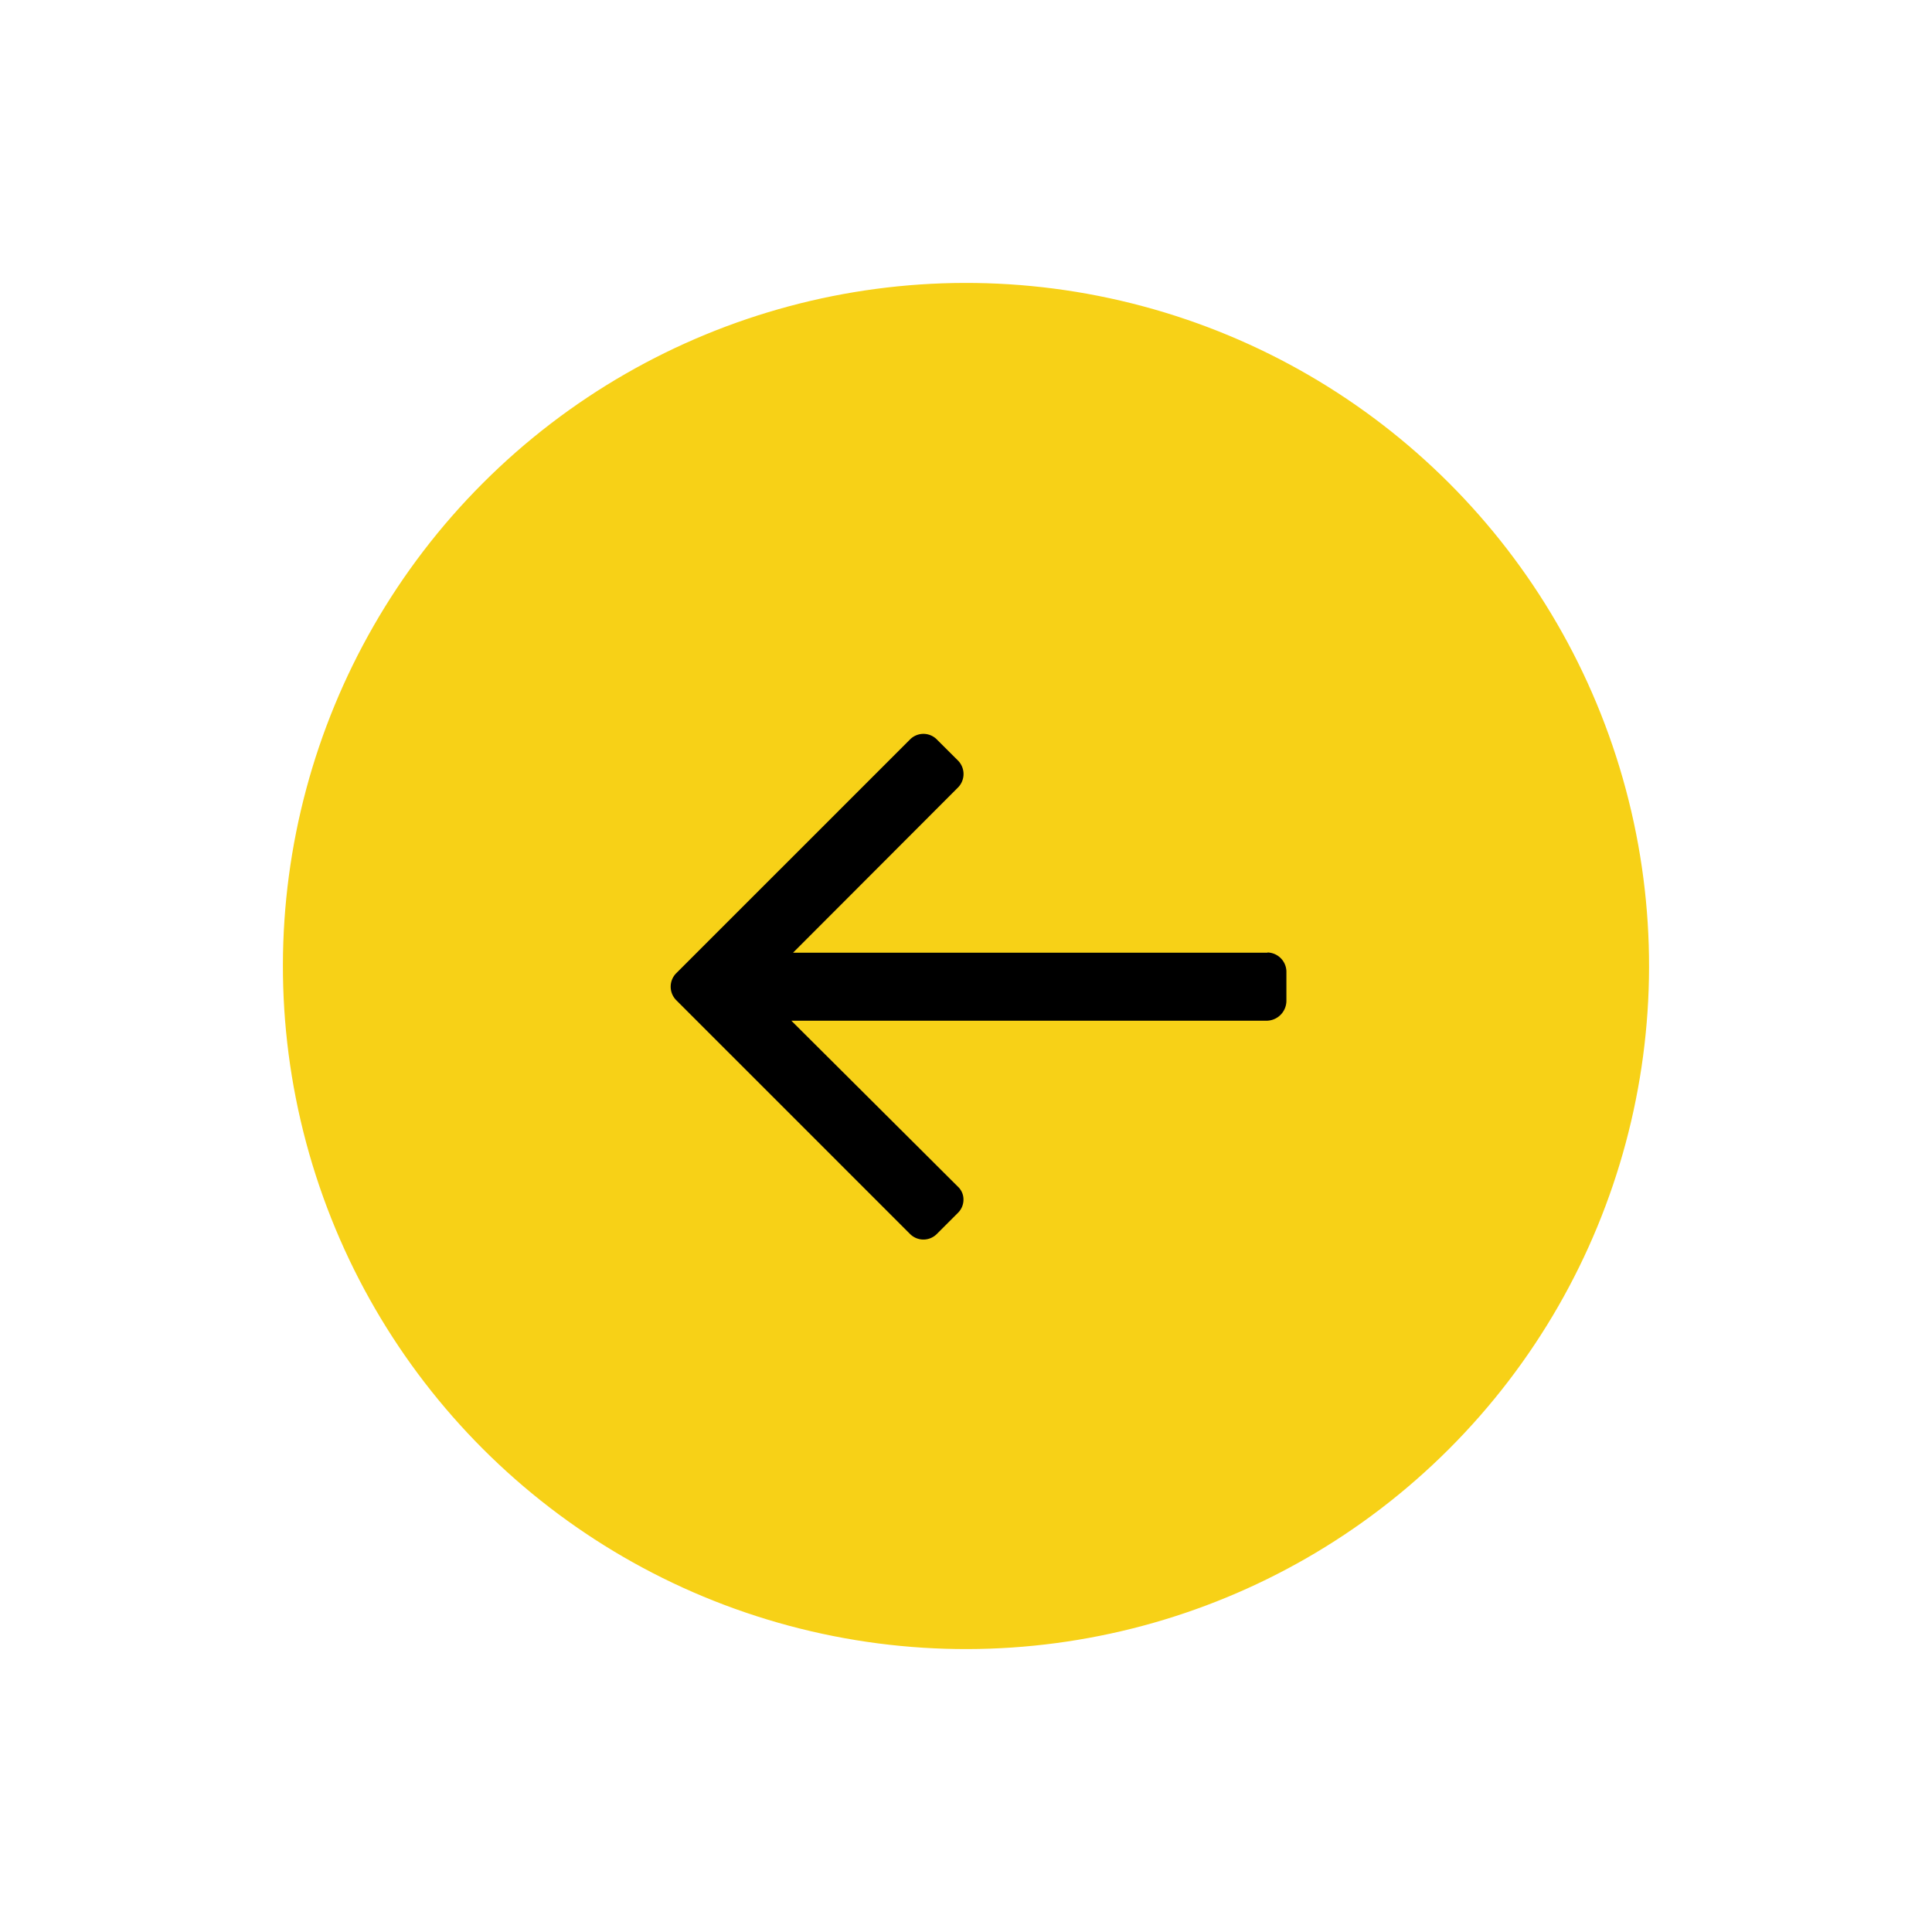
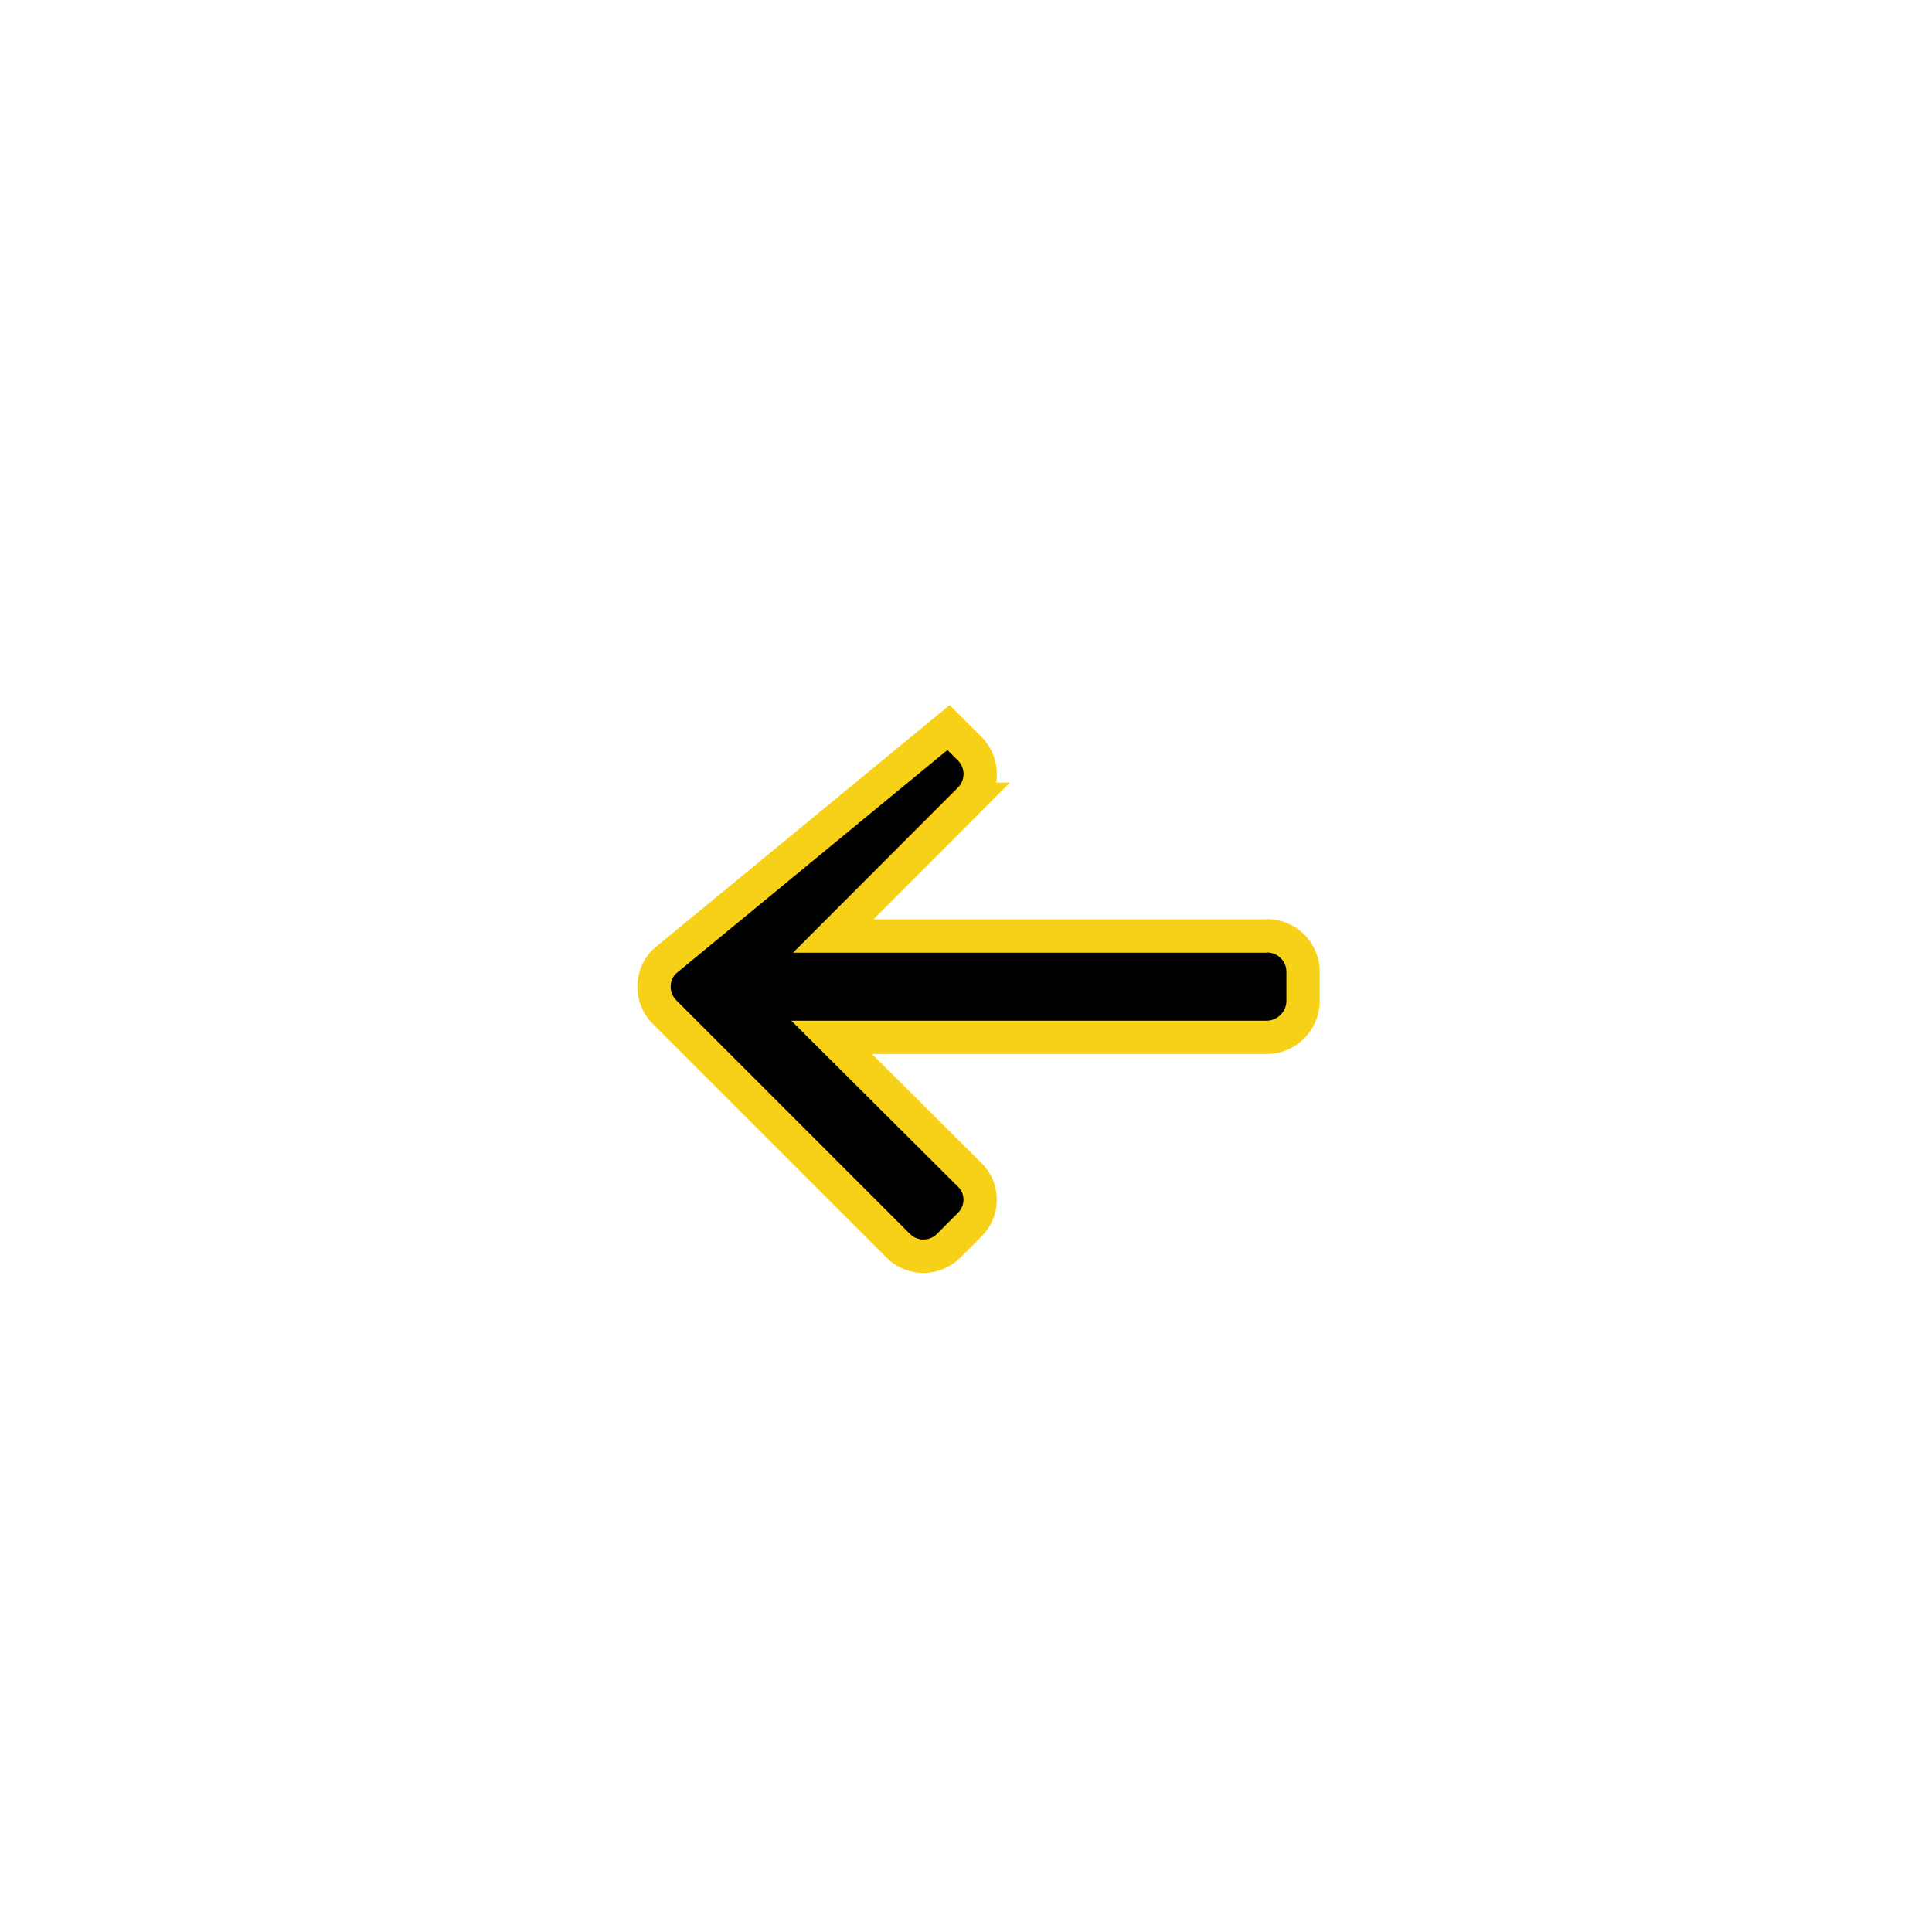
<svg xmlns="http://www.w3.org/2000/svg" width="57.983" height="57.983" viewBox="0 0 57.983 57.983">
  <g id="Group_2434" data-name="Group 2434" transform="translate(28.991 57.983) rotate(-135)">
-     <circle id="Ellipse_81" data-name="Ellipse 81" cx="20.5" cy="20.5" r="20.5" fill="#f7d117" />
    <g id="left-arrow" transform="translate(32.401 19.159) rotate(135)">
      <g id="Group_2178" data-name="Group 2178">
-         <path id="Path_3191" data-name="Path 3191" d="M18.382,6.561l.03.007H5.379l4.1-4.106a1.076,1.076,0,0,0,0-1.513L8.839.311a1.066,1.066,0,0,0-1.505,0L.311,7.333a1.074,1.074,0,0,0,0,1.51l7.023,7.023a1.067,1.067,0,0,0,1.505,0l.638-.638a1.055,1.055,0,0,0,.311-.752,1.023,1.023,0,0,0-.311-.738L5.333,9.609H18.4a1.1,1.1,0,0,0,1.08-1.093v-.9A1.083,1.083,0,0,0,18.382,6.561Z" stroke="#f7d117" stroke-width="1" />
+         <path id="Path_3191" data-name="Path 3191" d="M18.382,6.561l.03.007H5.379l4.1-4.106a1.076,1.076,0,0,0,0-1.513L8.839.311L.311,7.333a1.074,1.074,0,0,0,0,1.51l7.023,7.023a1.067,1.067,0,0,0,1.505,0l.638-.638a1.055,1.055,0,0,0,.311-.752,1.023,1.023,0,0,0-.311-.738L5.333,9.609H18.4a1.1,1.1,0,0,0,1.08-1.093v-.9A1.083,1.083,0,0,0,18.382,6.561Z" stroke="#f7d117" stroke-width="1" />
      </g>
    </g>
  </g>
</svg>